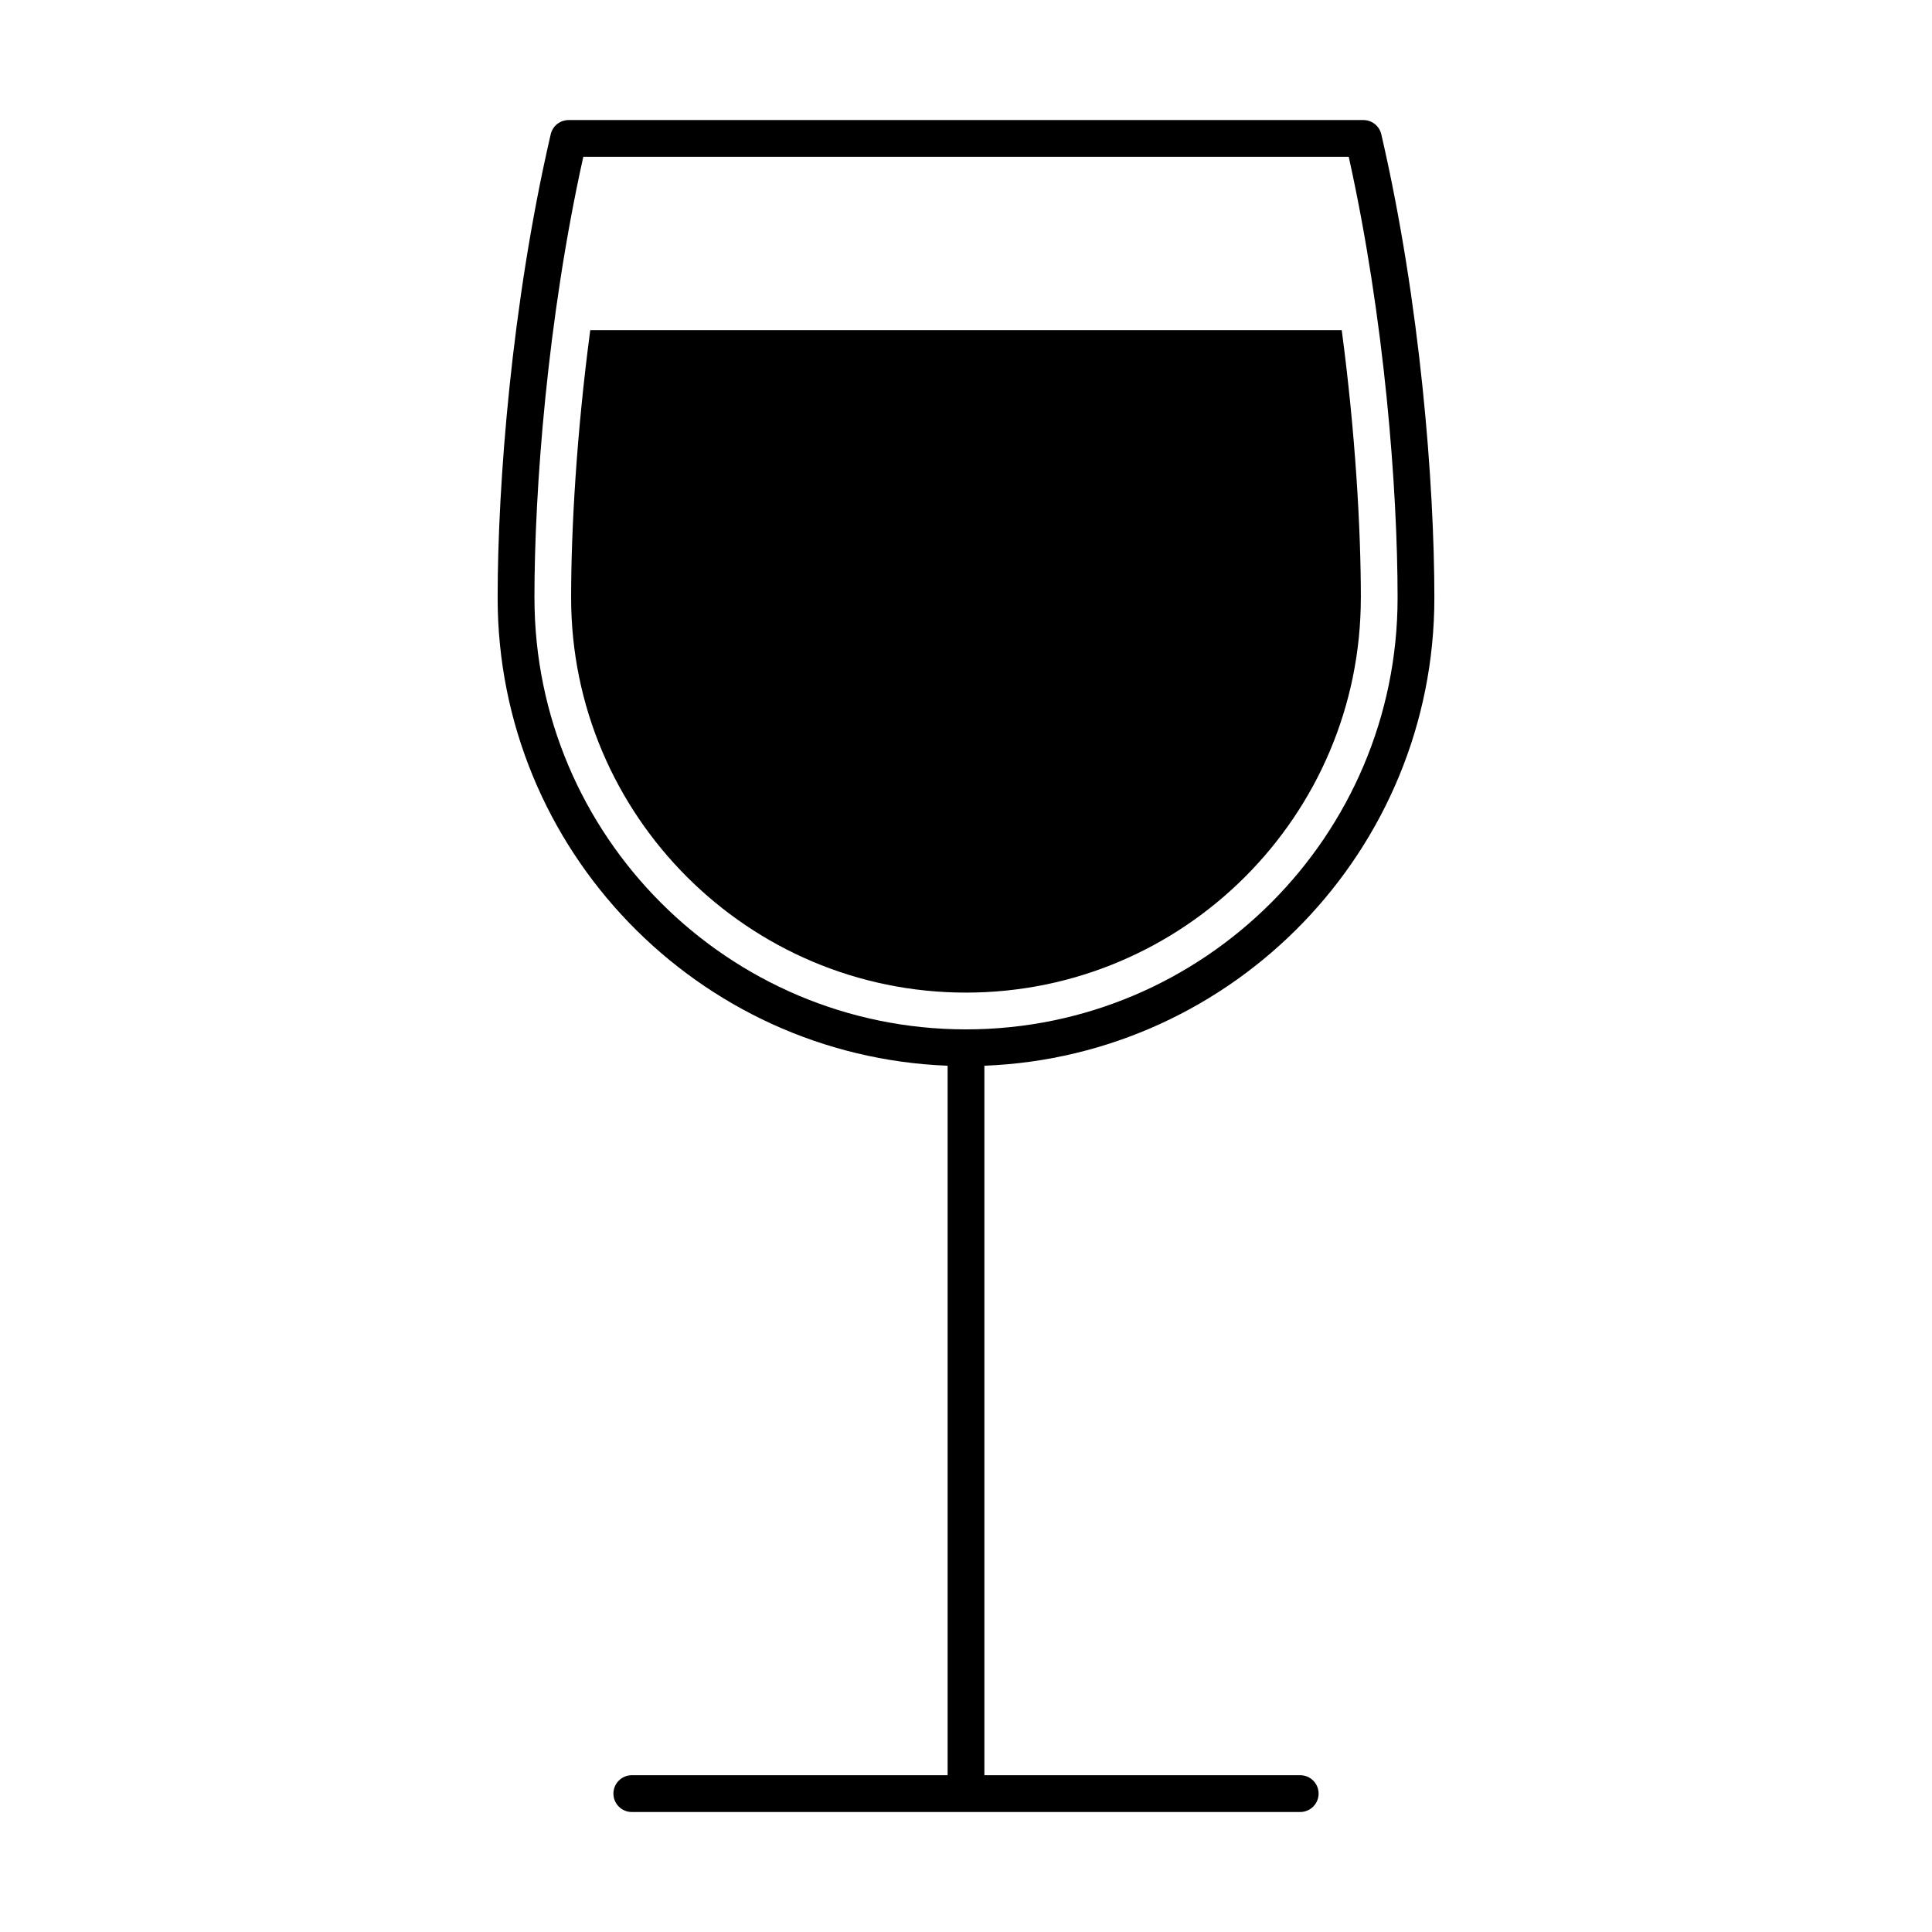
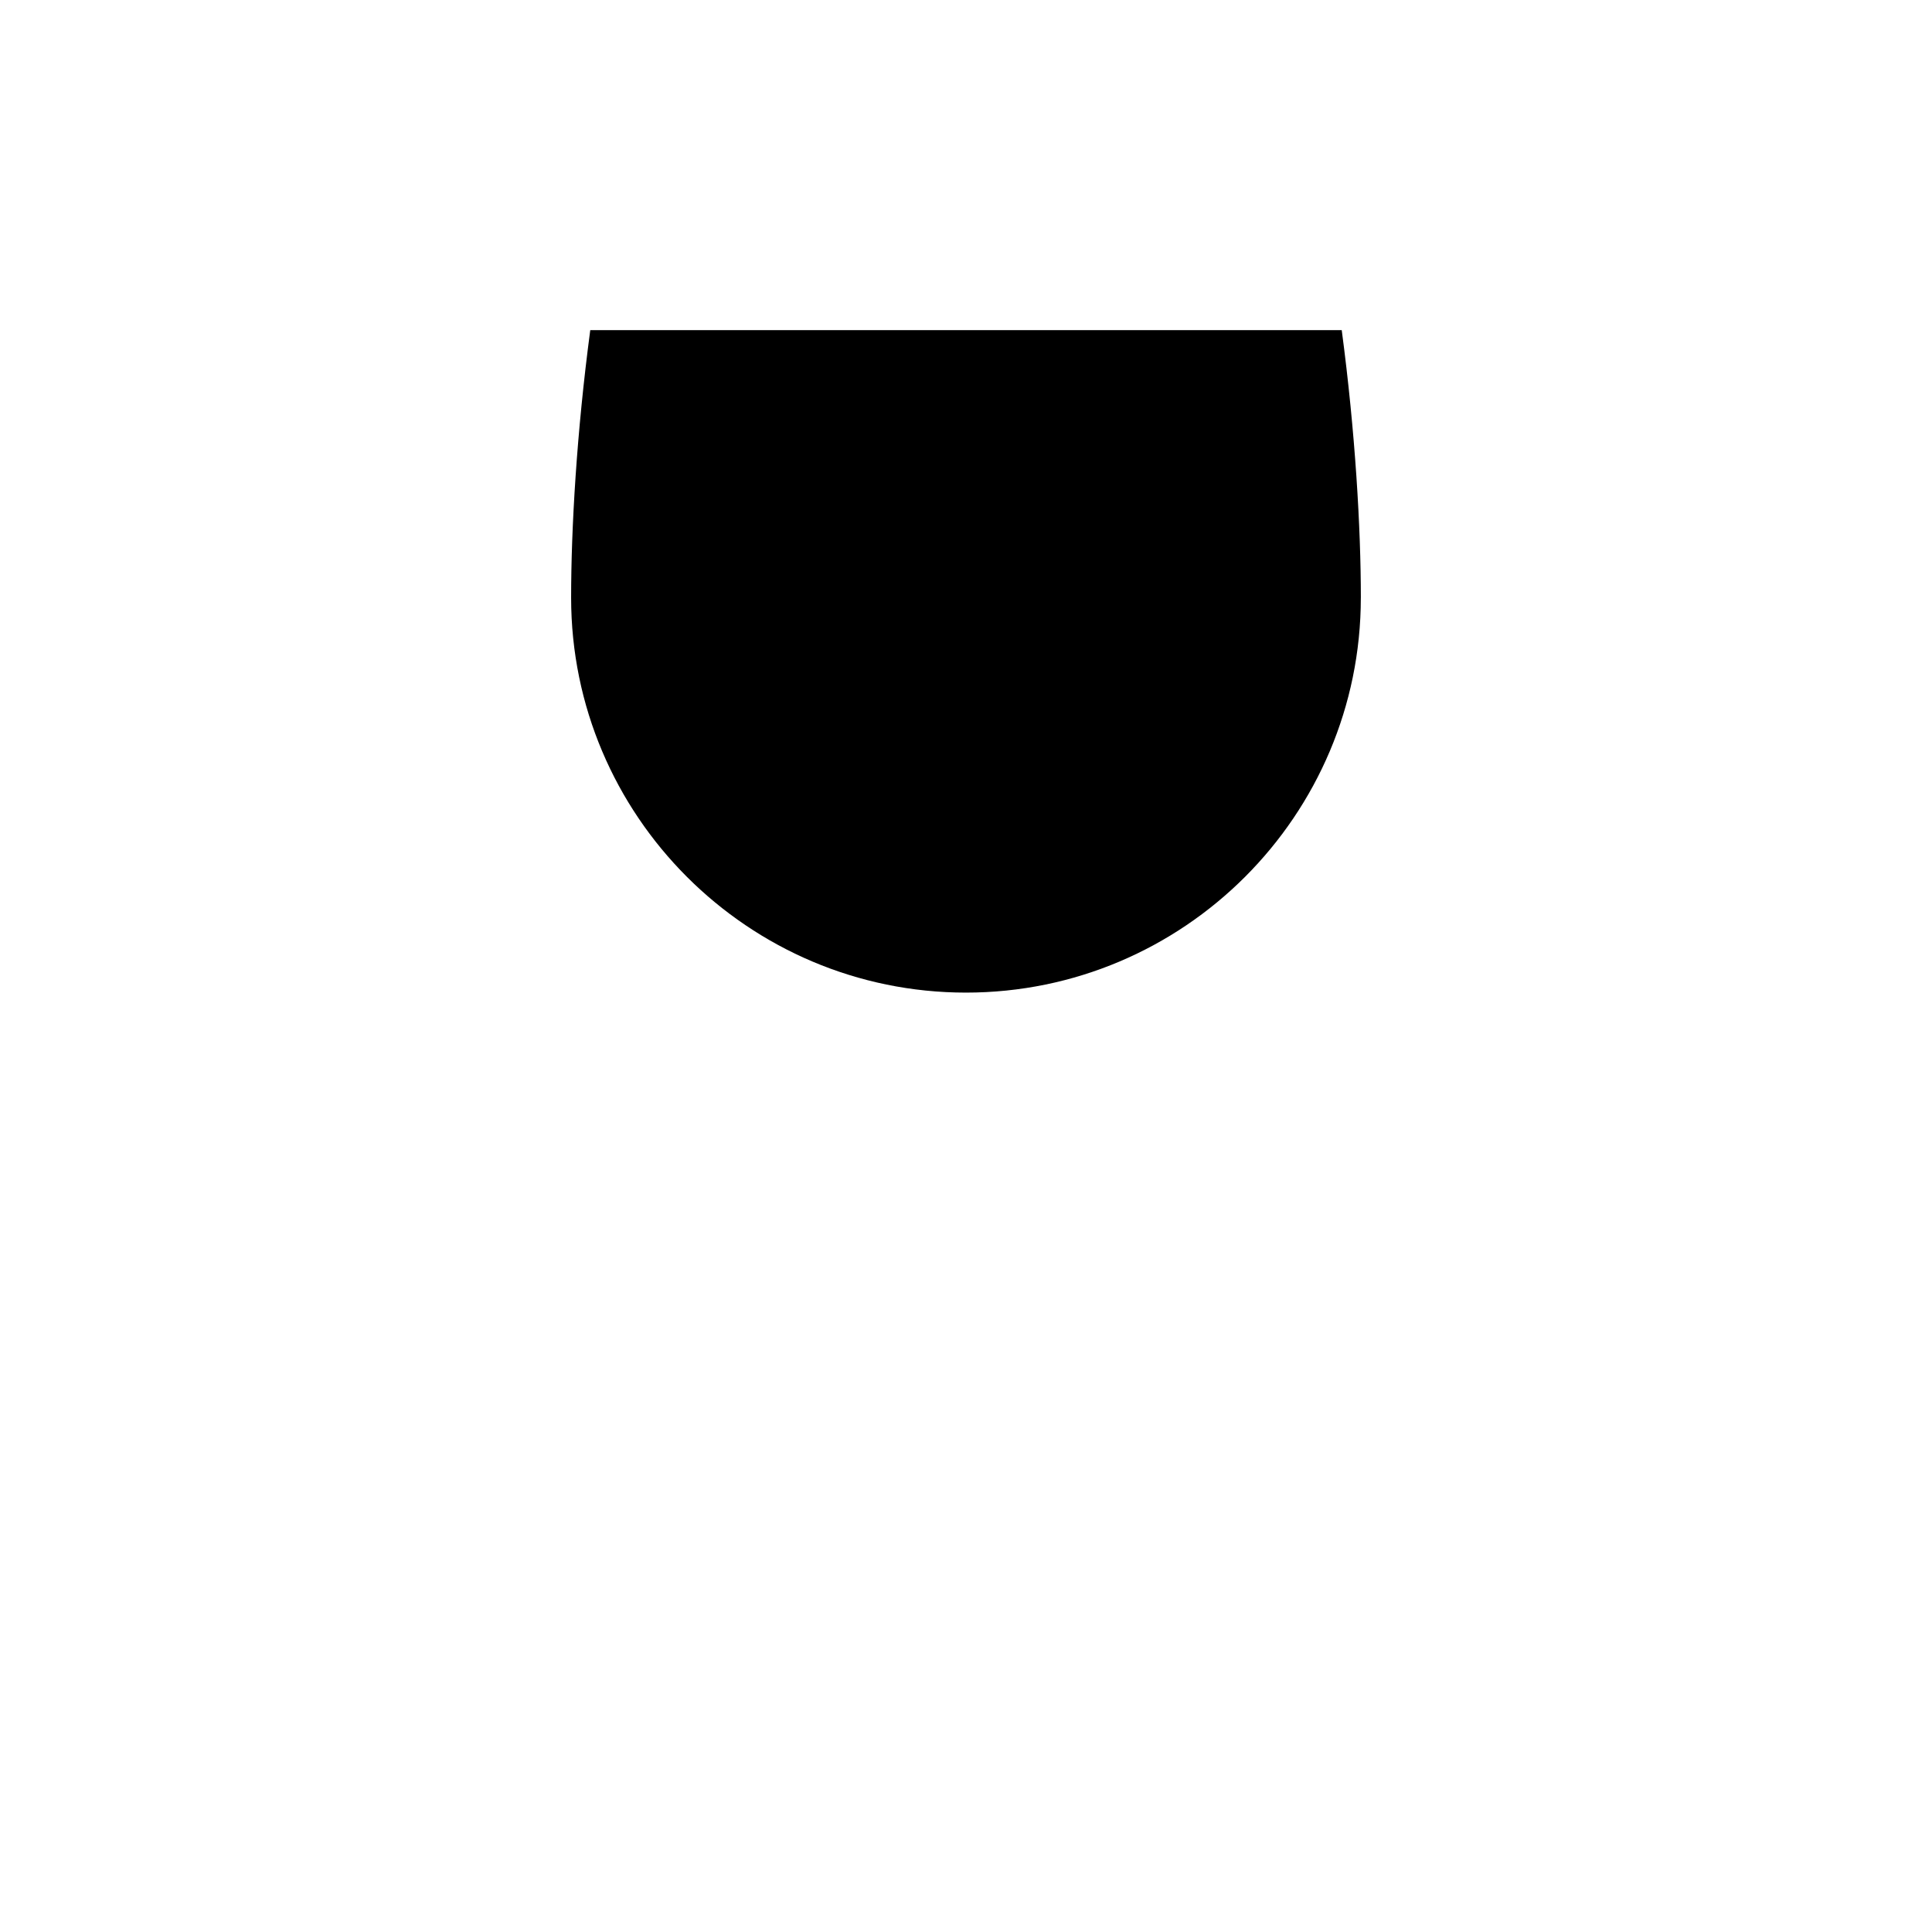
<svg xmlns="http://www.w3.org/2000/svg" fill="#000000" width="800px" height="800px" version="1.1" viewBox="144 144 512 512">
  <g>
-     <path d="m488.56 614.45h-83.688v-188.02c66.184-2.57 119.25-57.191 119.25-123.99 0-30.047-3.695-78.102-14.062-122.85-0.516-2.211-2.484-3.773-4.75-3.773h-210.62c-2.269 0-4.234 1.562-4.746 3.773-10.367 44.75-14.062 92.801-14.062 122.85 0 66.805 53.059 121.42 119.25 123.99v188.02h-83.691c-2.691 0-4.875 2.184-4.875 4.875 0 2.691 2.184 4.875 4.875 4.875h177.13c2.691 0 4.875-2.184 4.875-4.875 0-2.691-2.184-4.875-4.875-4.875zm-202.93-312.02c0-28.664 3.426-74.02 12.953-116.88l202.84-0.004c9.527 42.859 12.953 88.215 12.953 116.88 0 63.062-51.305 114.37-114.37 114.37s-114.37-51.309-114.37-114.37z" />
    <path d="m504.64 302.41c0-18.375-1.461-43.766-5.066-70.914h-199.15c-3.606 27.148-5.07 52.539-5.07 70.914 0 57.707 46.934 104.64 104.64 104.64 57.711 0 104.64-46.934 104.64-104.64z" />
  </g>
</svg>